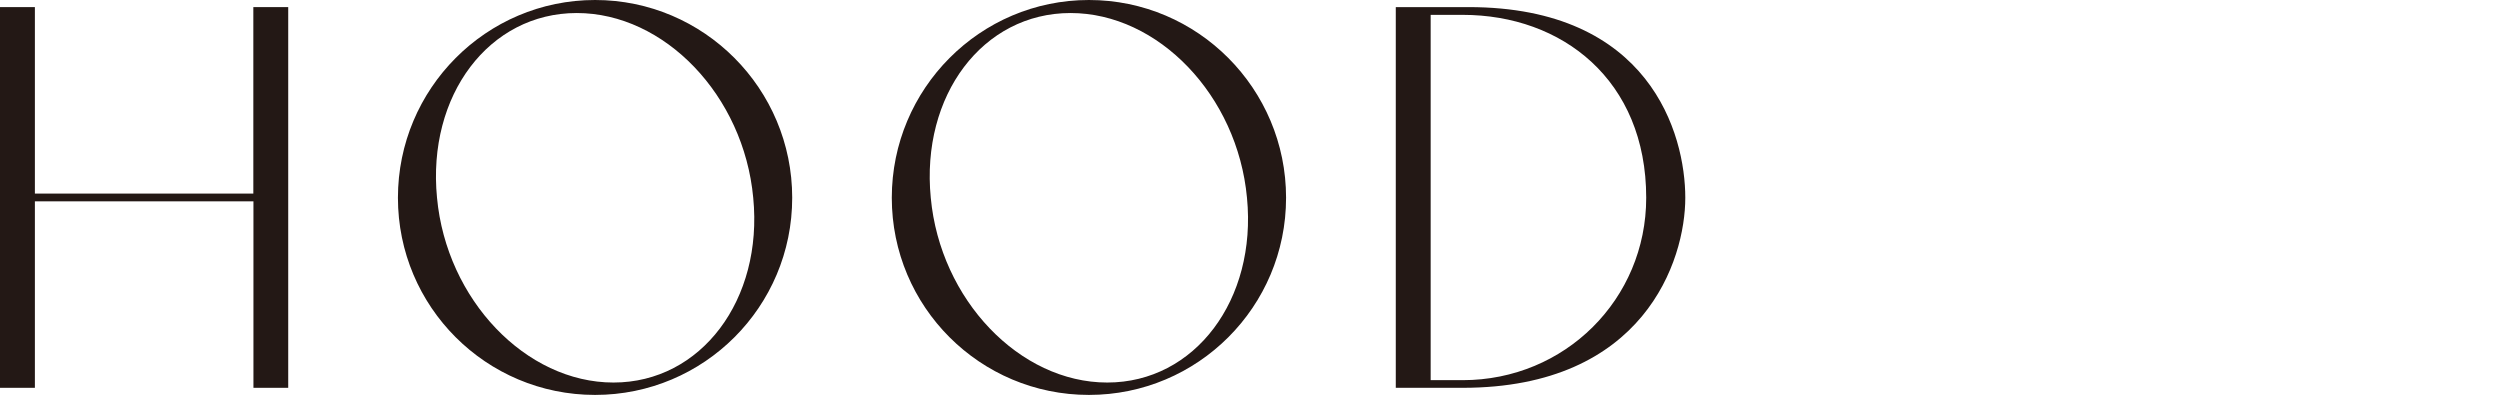
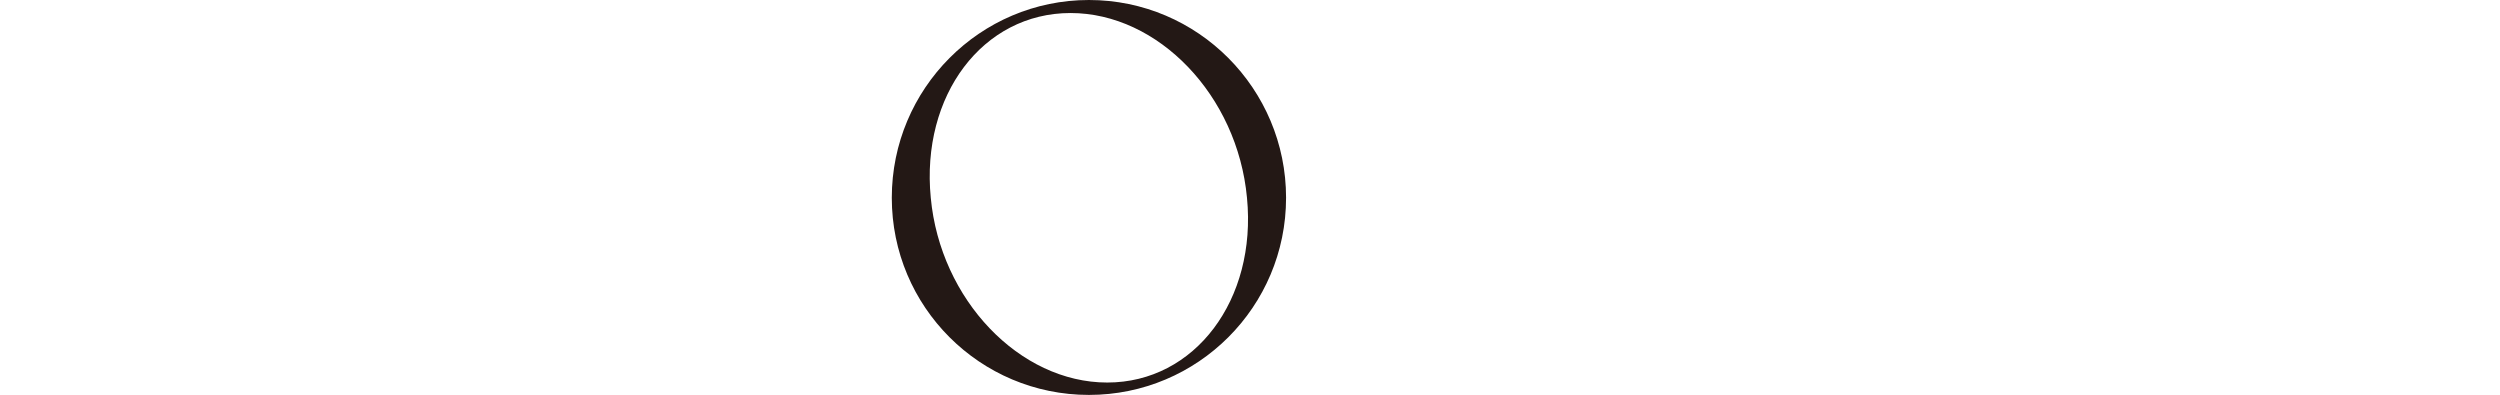
<svg xmlns="http://www.w3.org/2000/svg" id="_レイヤー_2" viewBox="0 0 232.2 36.68">
  <defs>
    <style>.cls-1{fill:none;}.cls-2{fill:#231815;}</style>
  </defs>
  <g id="design">
-     <path class="cls-2" d="M23.54,36.02v-17.32H3.24v17.32H0V.66h3.24v17.32h20.29V.66h3.24v35.36h-3.24Z" />
-     <path class="cls-2" d="M73.58,18.37c0,10.12-8.19,18.31-18.31,18.31s-18.31-8.19-18.31-18.31S45.15,0,55.27,0s18.31,8.25,18.31,18.37ZM69.96,18.37c-.88-9.51-8.25-17.16-16.39-17.16s-13.91,7.64-12.98,17.16c.88,9.46,8.25,17.16,16.39,17.16s13.91-7.7,12.98-17.16Z" />
    <path class="cls-2" d="M119.45,18.37c0,10.12-8.19,18.31-18.31,18.31s-18.31-8.19-18.31-18.31S91.02,0,101.14,0s18.31,8.25,18.31,18.37ZM115.82,18.37c-.88-9.51-8.25-17.16-16.39-17.16s-13.91,7.64-12.98,17.16c.88,9.46,8.25,17.16,16.39,17.16s13.91-7.7,12.98-17.16Z" />
-     <path class="cls-2" d="M156.53,18.37c0,5.83-3.85,17.65-20.68,17.65h-6.21V.66h6.76c16.83,0,20.13,11.77,20.13,17.71ZM152.9,18.37c0-10.94-7.81-16.99-17.05-16.99h-2.97v33.93h2.97c9.51,0,17.05-7.53,17.05-16.94Z" />
-     <rect class="cls-1" y="12.89" width="232.2" height="7.83" />
  </g>
</svg>